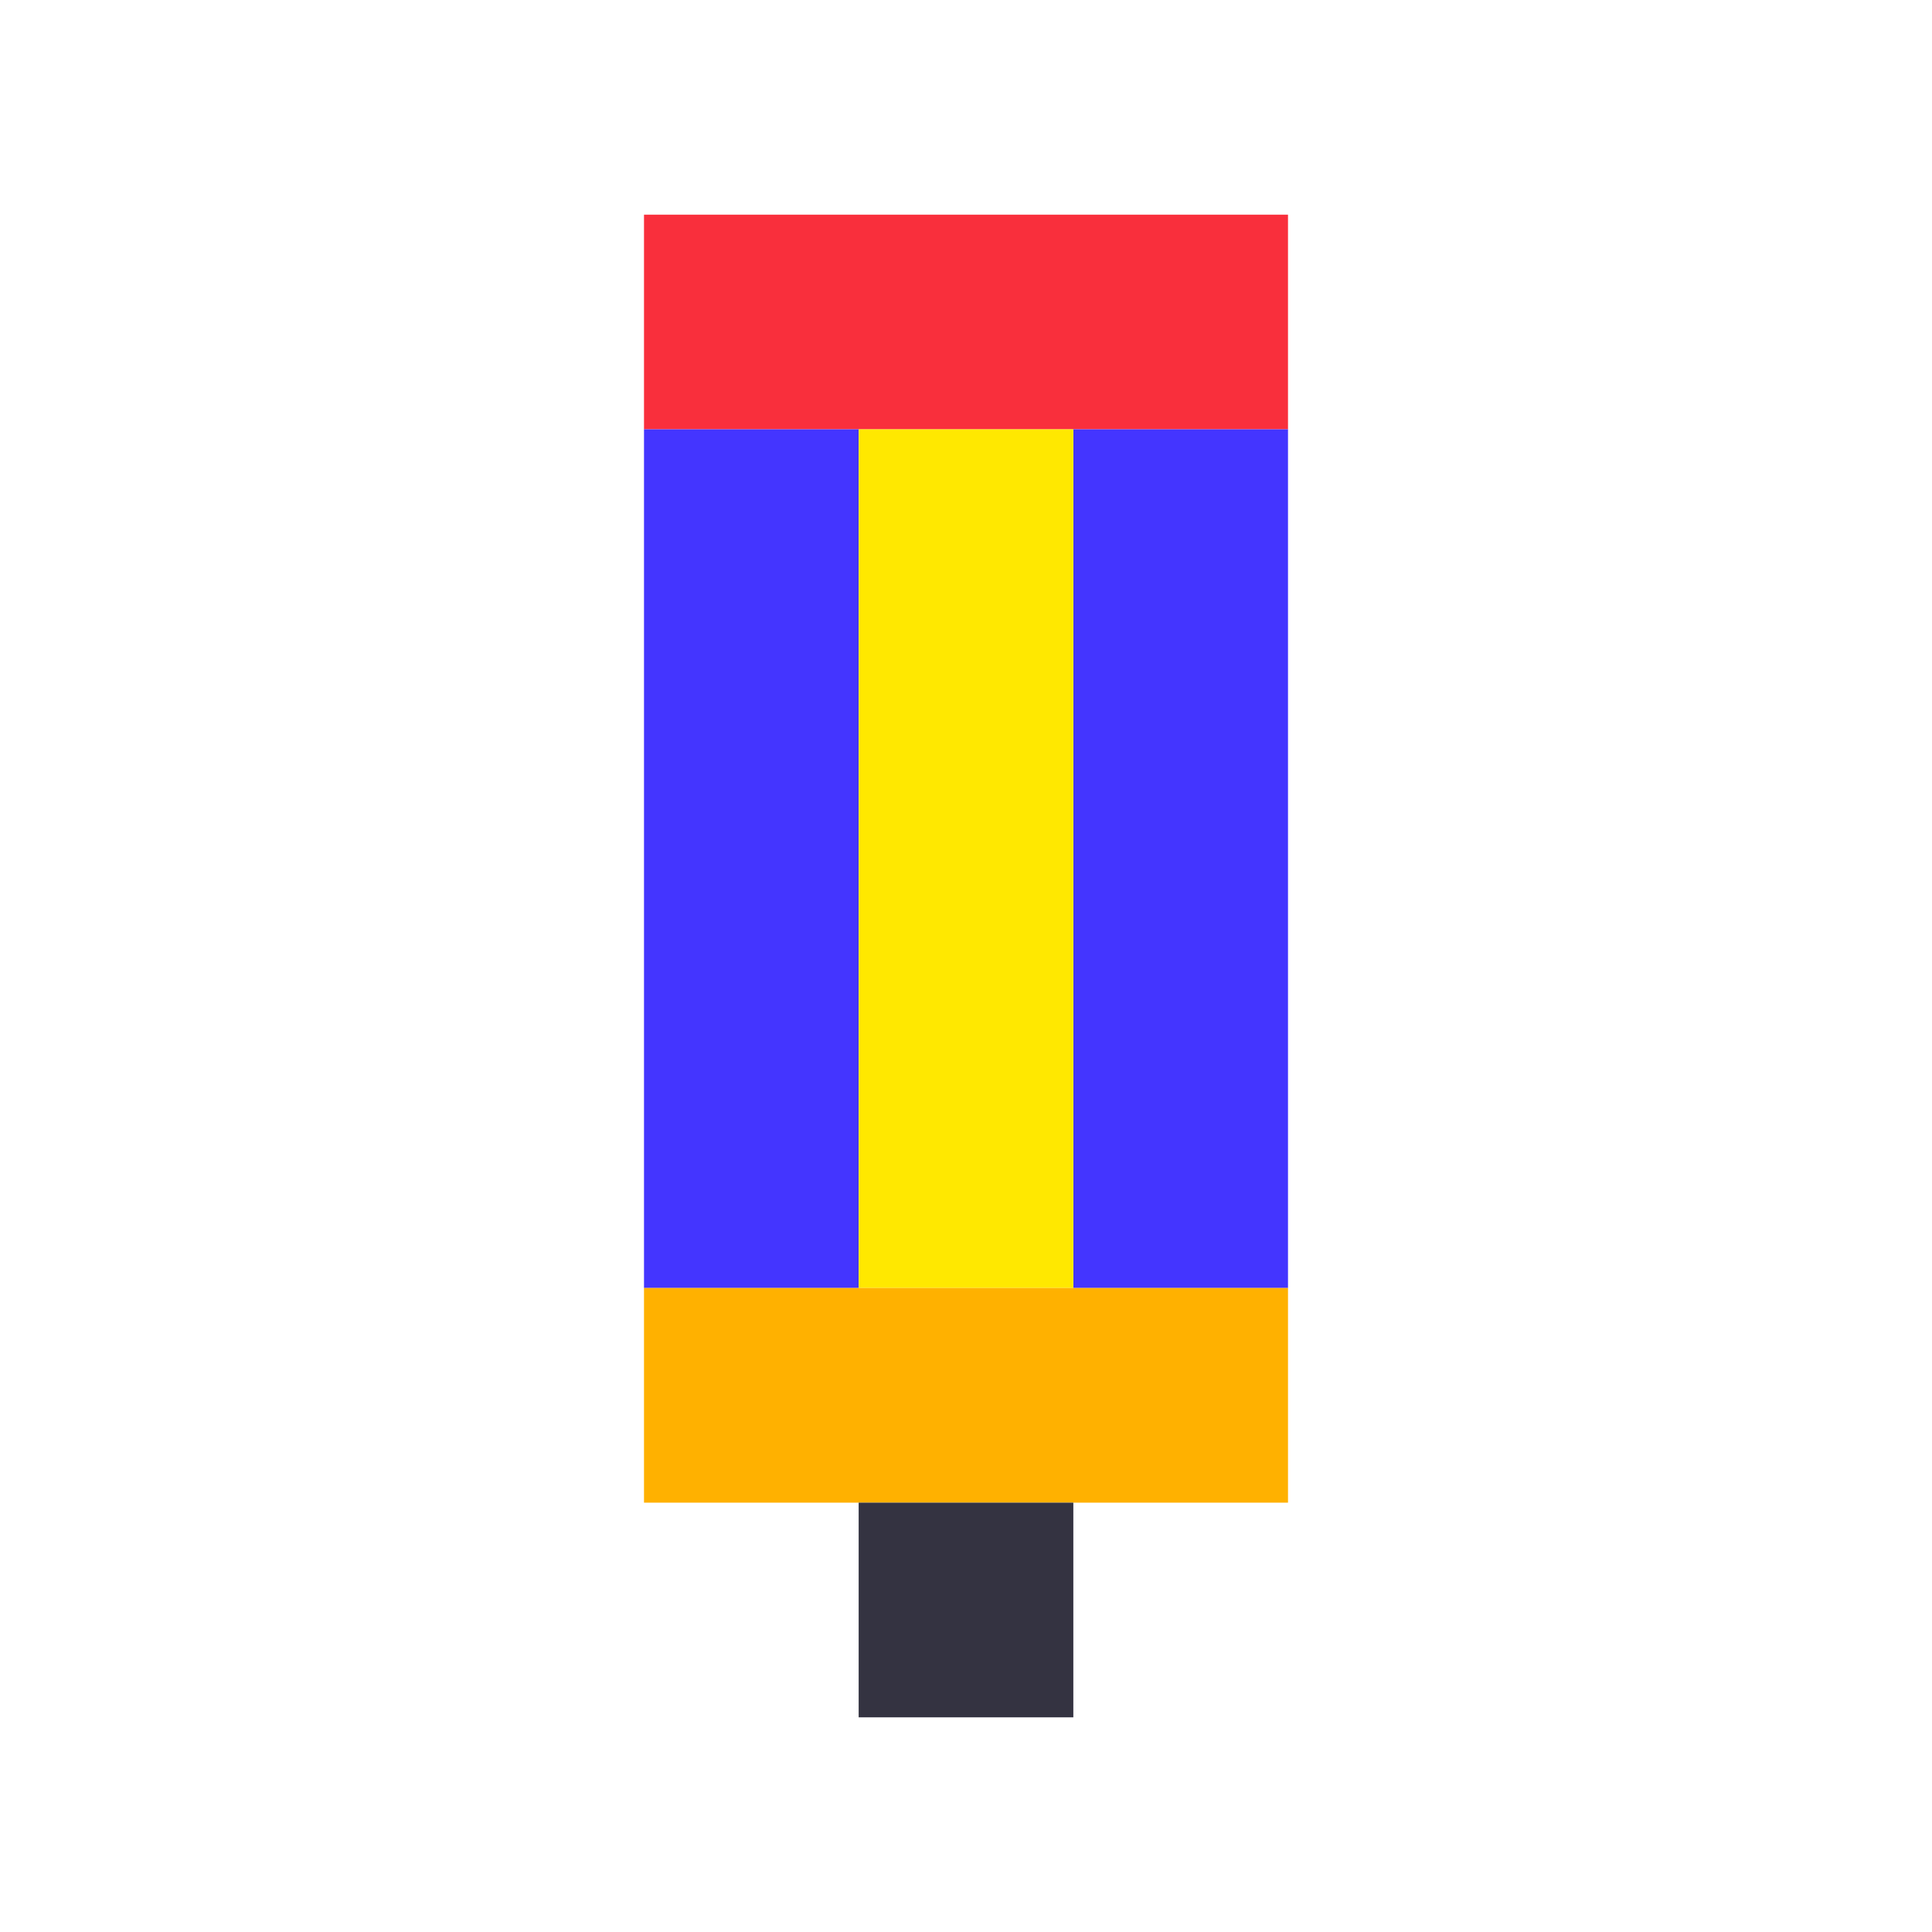
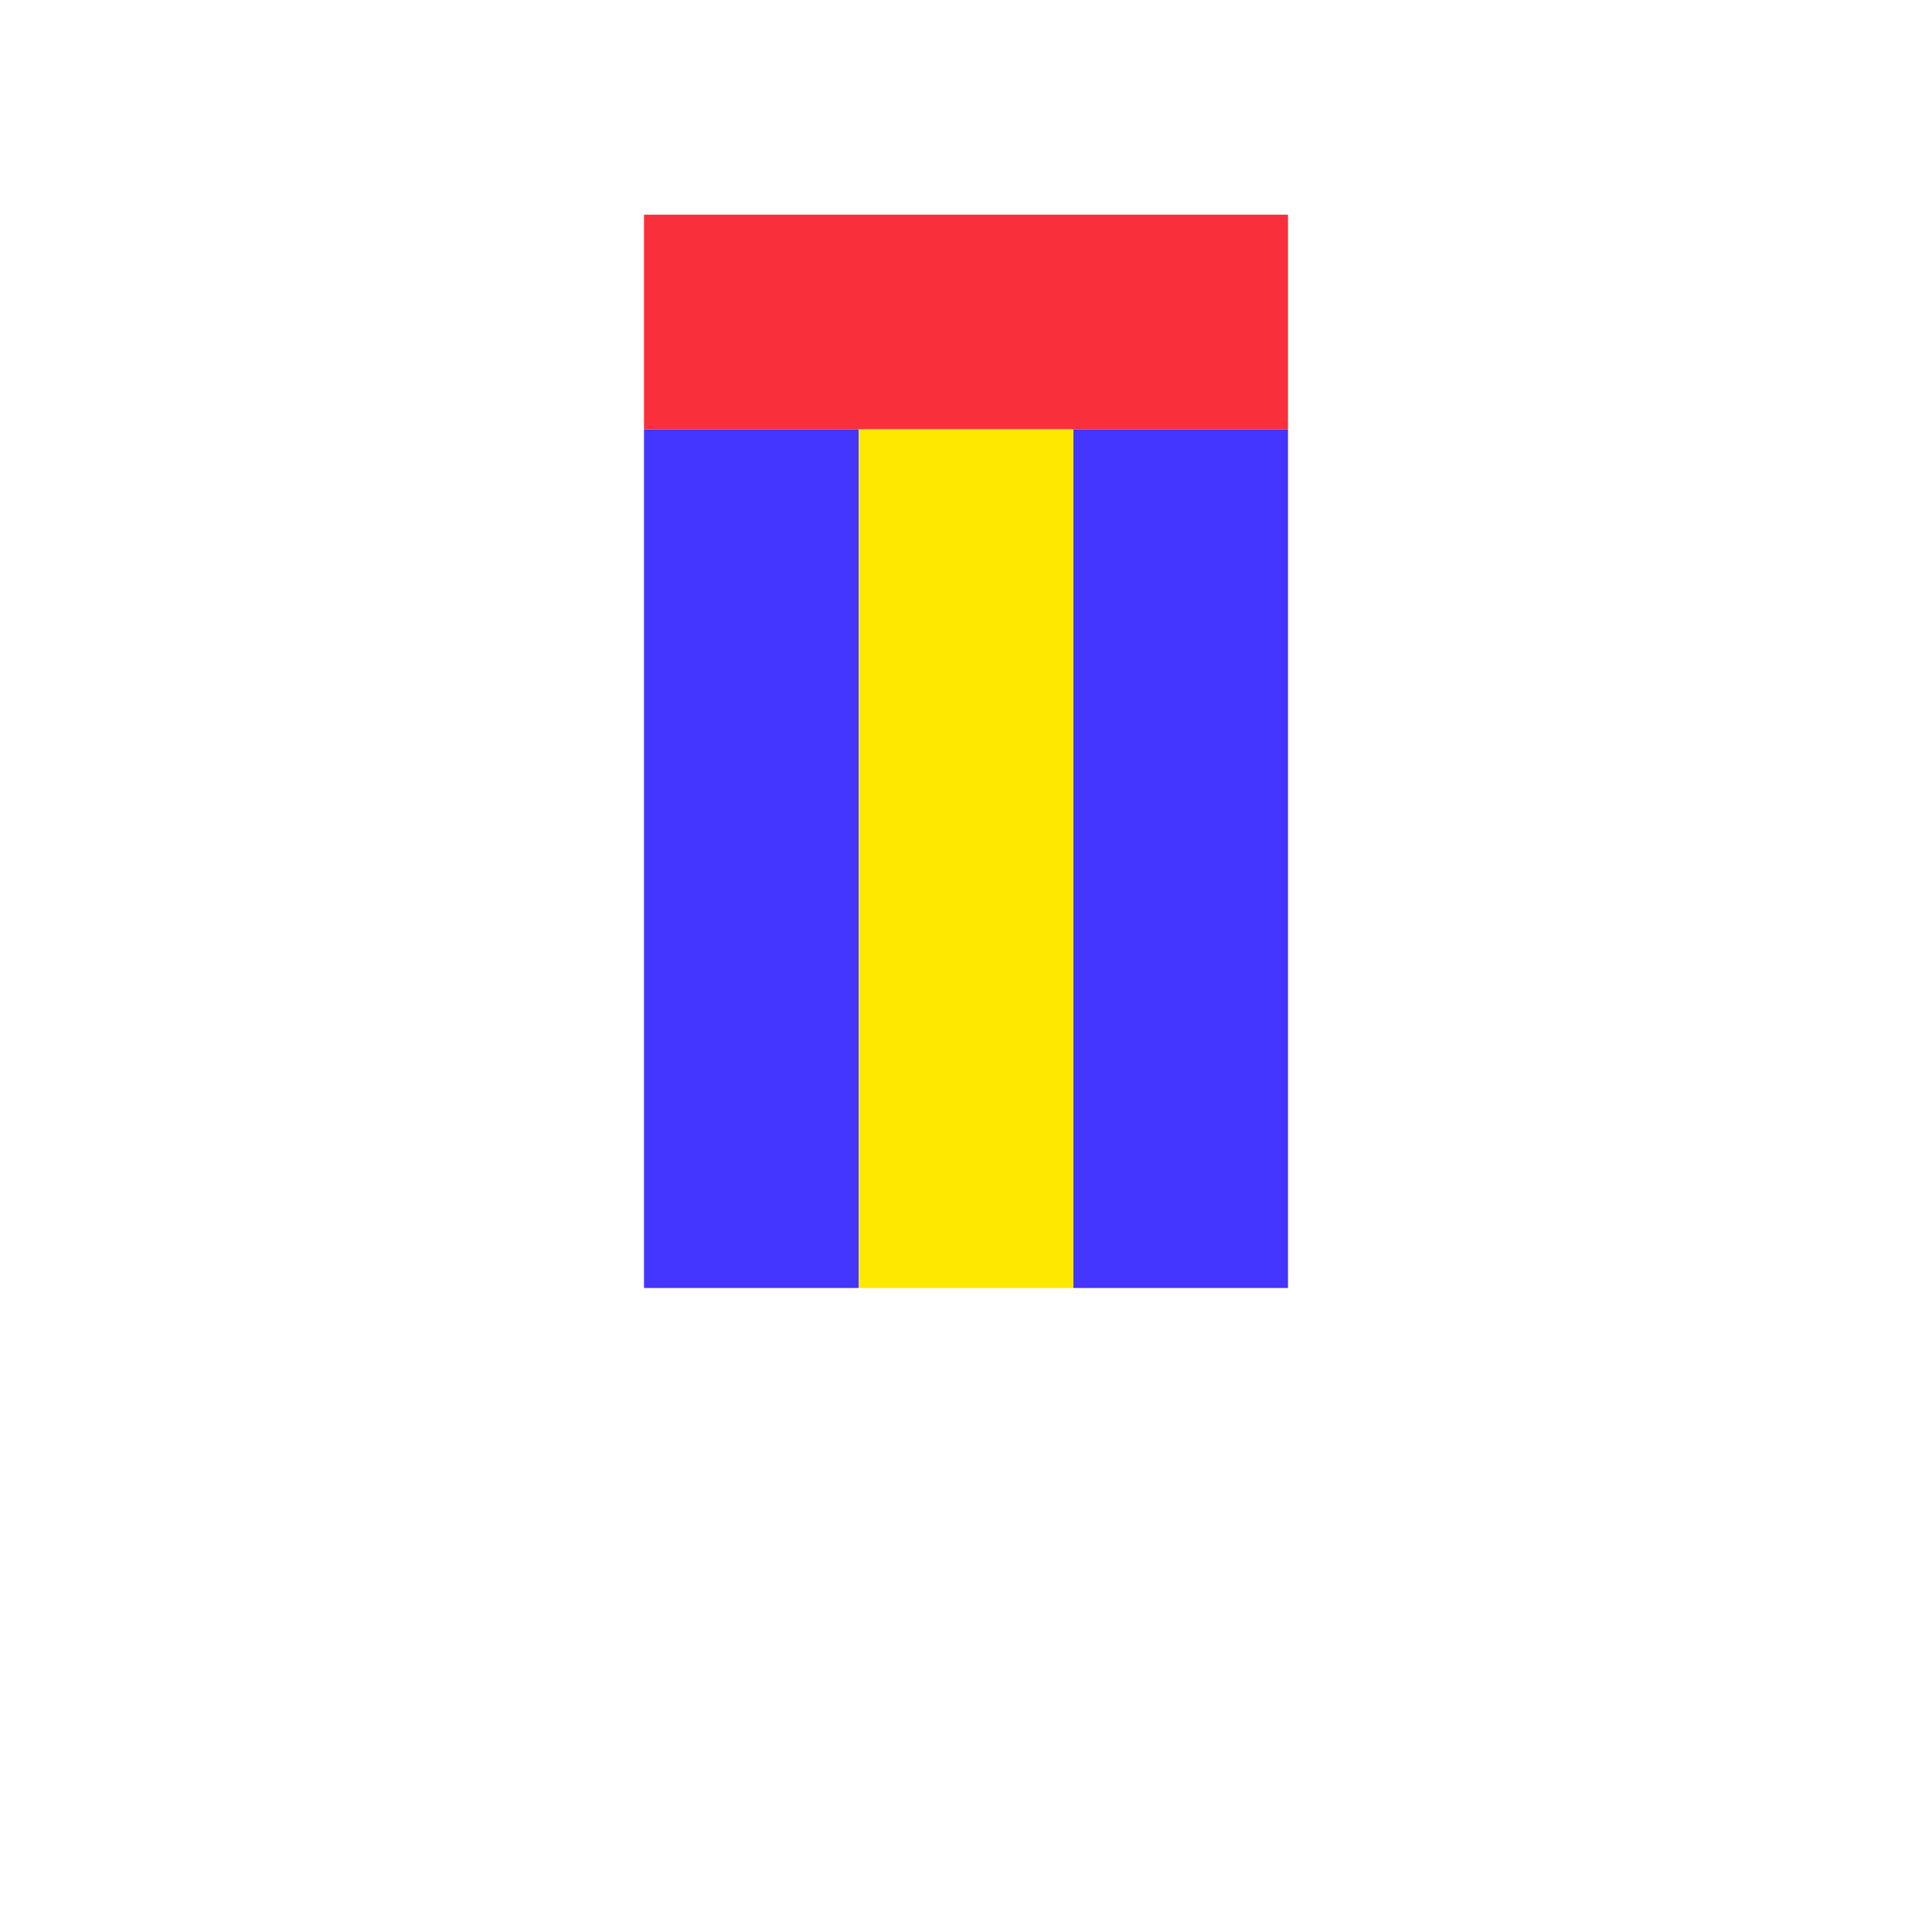
<svg xmlns="http://www.w3.org/2000/svg" viewBox="0 0 9 9" class="pixelicon-pencil">
  <rect fill="#F92F3C" x="3" y="1" width="3" height="1" />
  <rect fill="#4435FF" x="3" y="2" width="1" height="4" />
  <rect fill="#4435FF" x="5" y="2" width="1" height="4" />
  <rect fill="#FFE800" x="4" y="2" width="1" height="4" />
-   <rect fill="#FFB100" x="3" y="6" width="3" height="1" />
-   <rect fill="#343341" x="4" y="7" width="1" height="1" />
</svg>